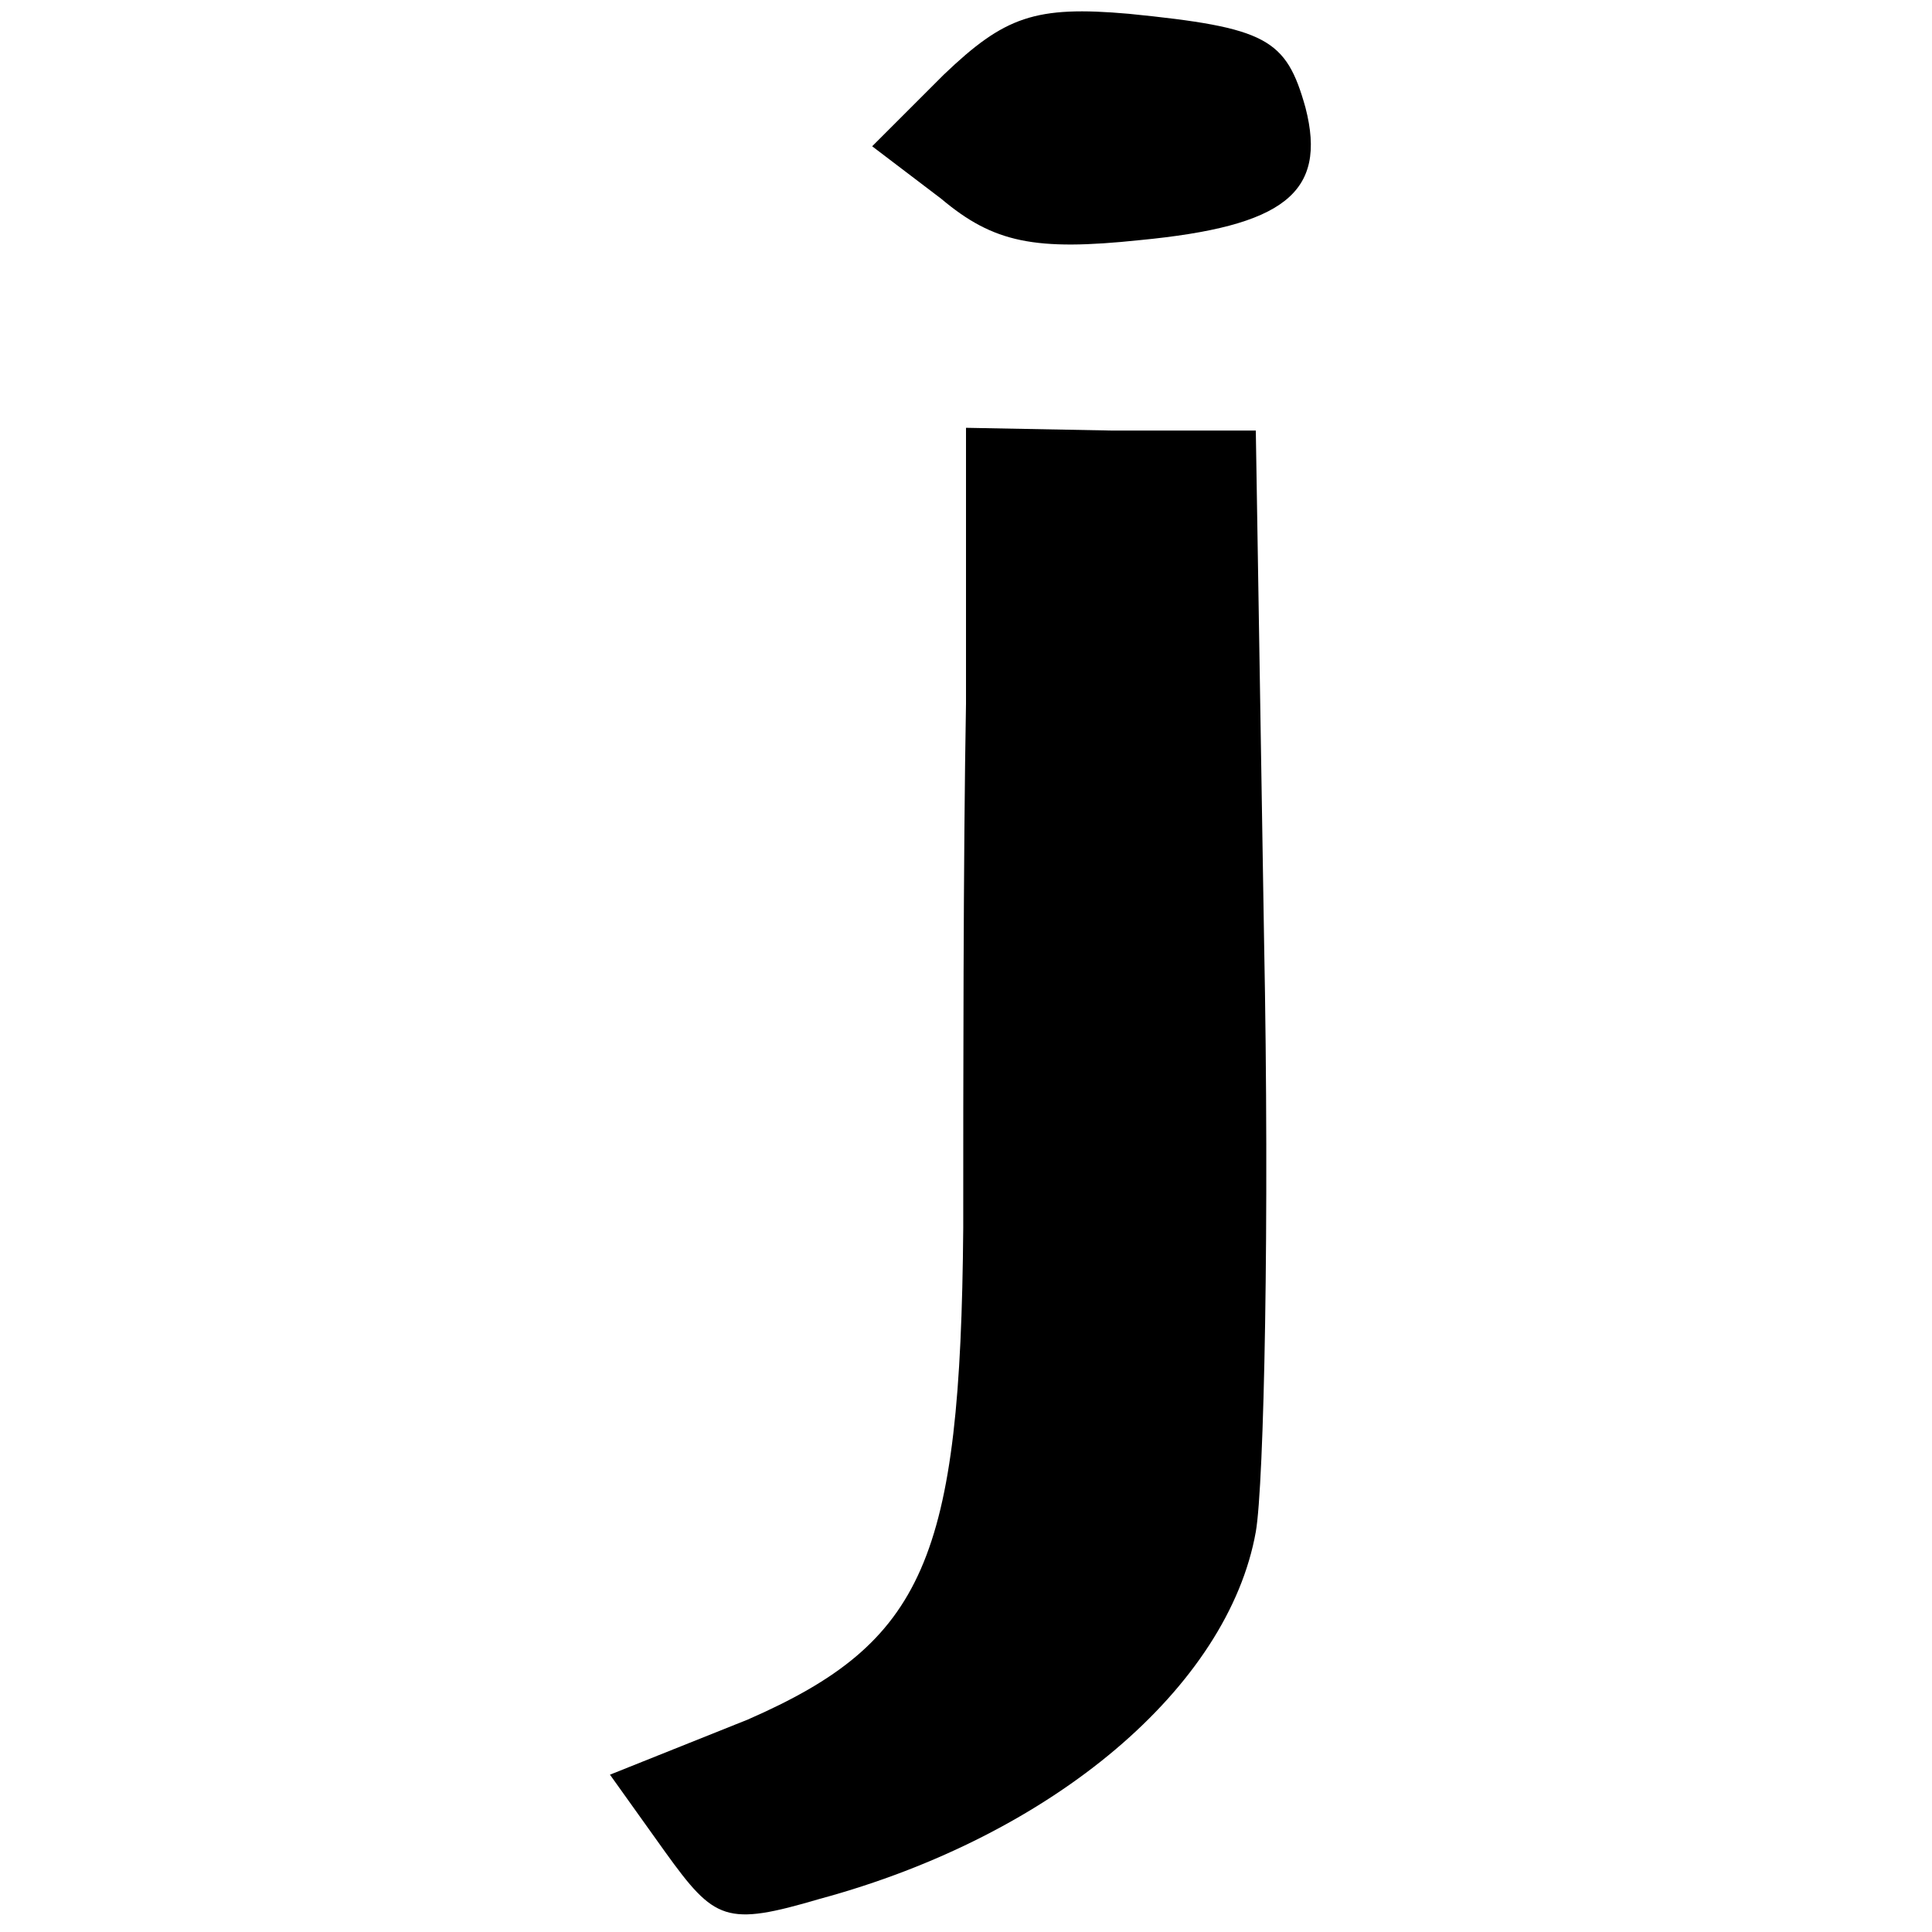
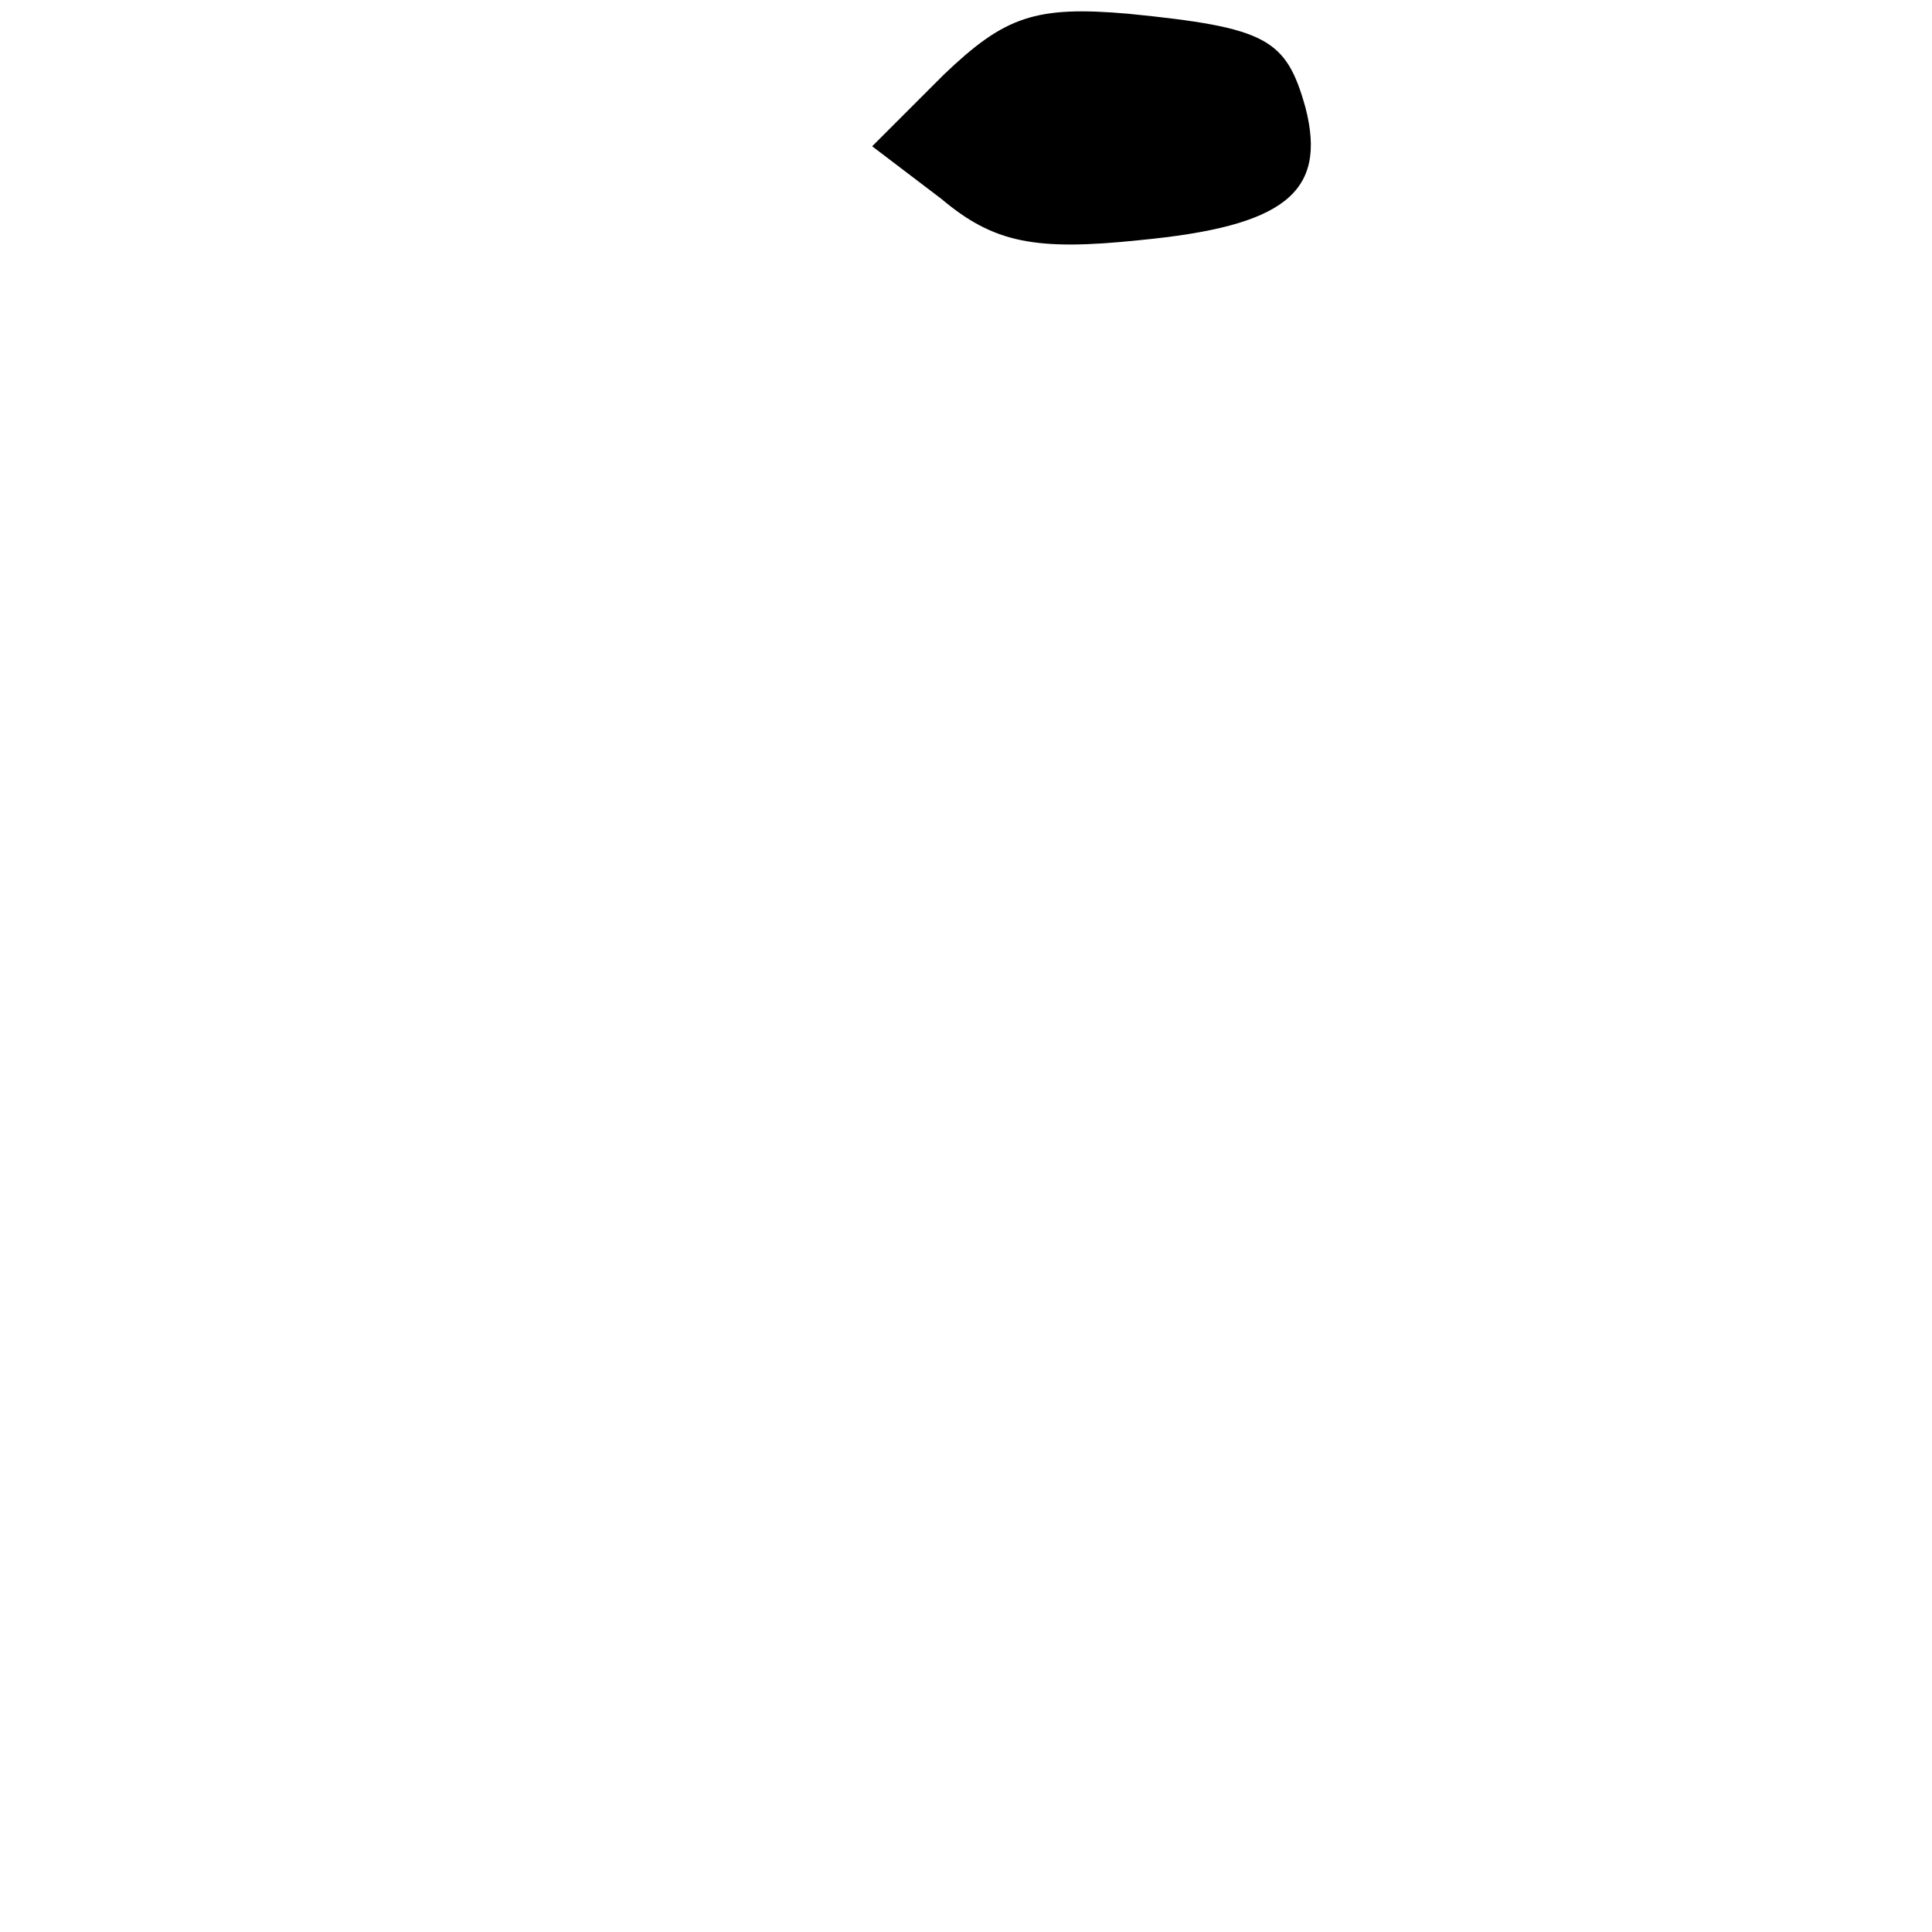
<svg xmlns="http://www.w3.org/2000/svg" version="1.0" width="70pt" height="70pt" viewBox="0 0 70 70" preserveAspectRatio="xMidYMid meet">
  <g transform="translate(0,70) scale(0.1,-0.1)" fill="#000000" stroke="none">
    <path d="M342 673 l-26 -26 25 -19 c19 -16 34 -19 72 -15 52 5 68 17 60 48 -7 25 -14 29 -64 34 -34 3 -45 -1 -67 -22z" />
-     <path d="M350 445 c-1 -55 -1 -140 -1 -190 -1 -120 -14 -150 -78 -178 l-50 -20 20 -28 c18 -25 22 -27 56 -17 85 23 148 77 158 133 3 17 5 113 3 214 l-3 185 -52 0 -53 1 0 -100z" />
  </g>
</svg>